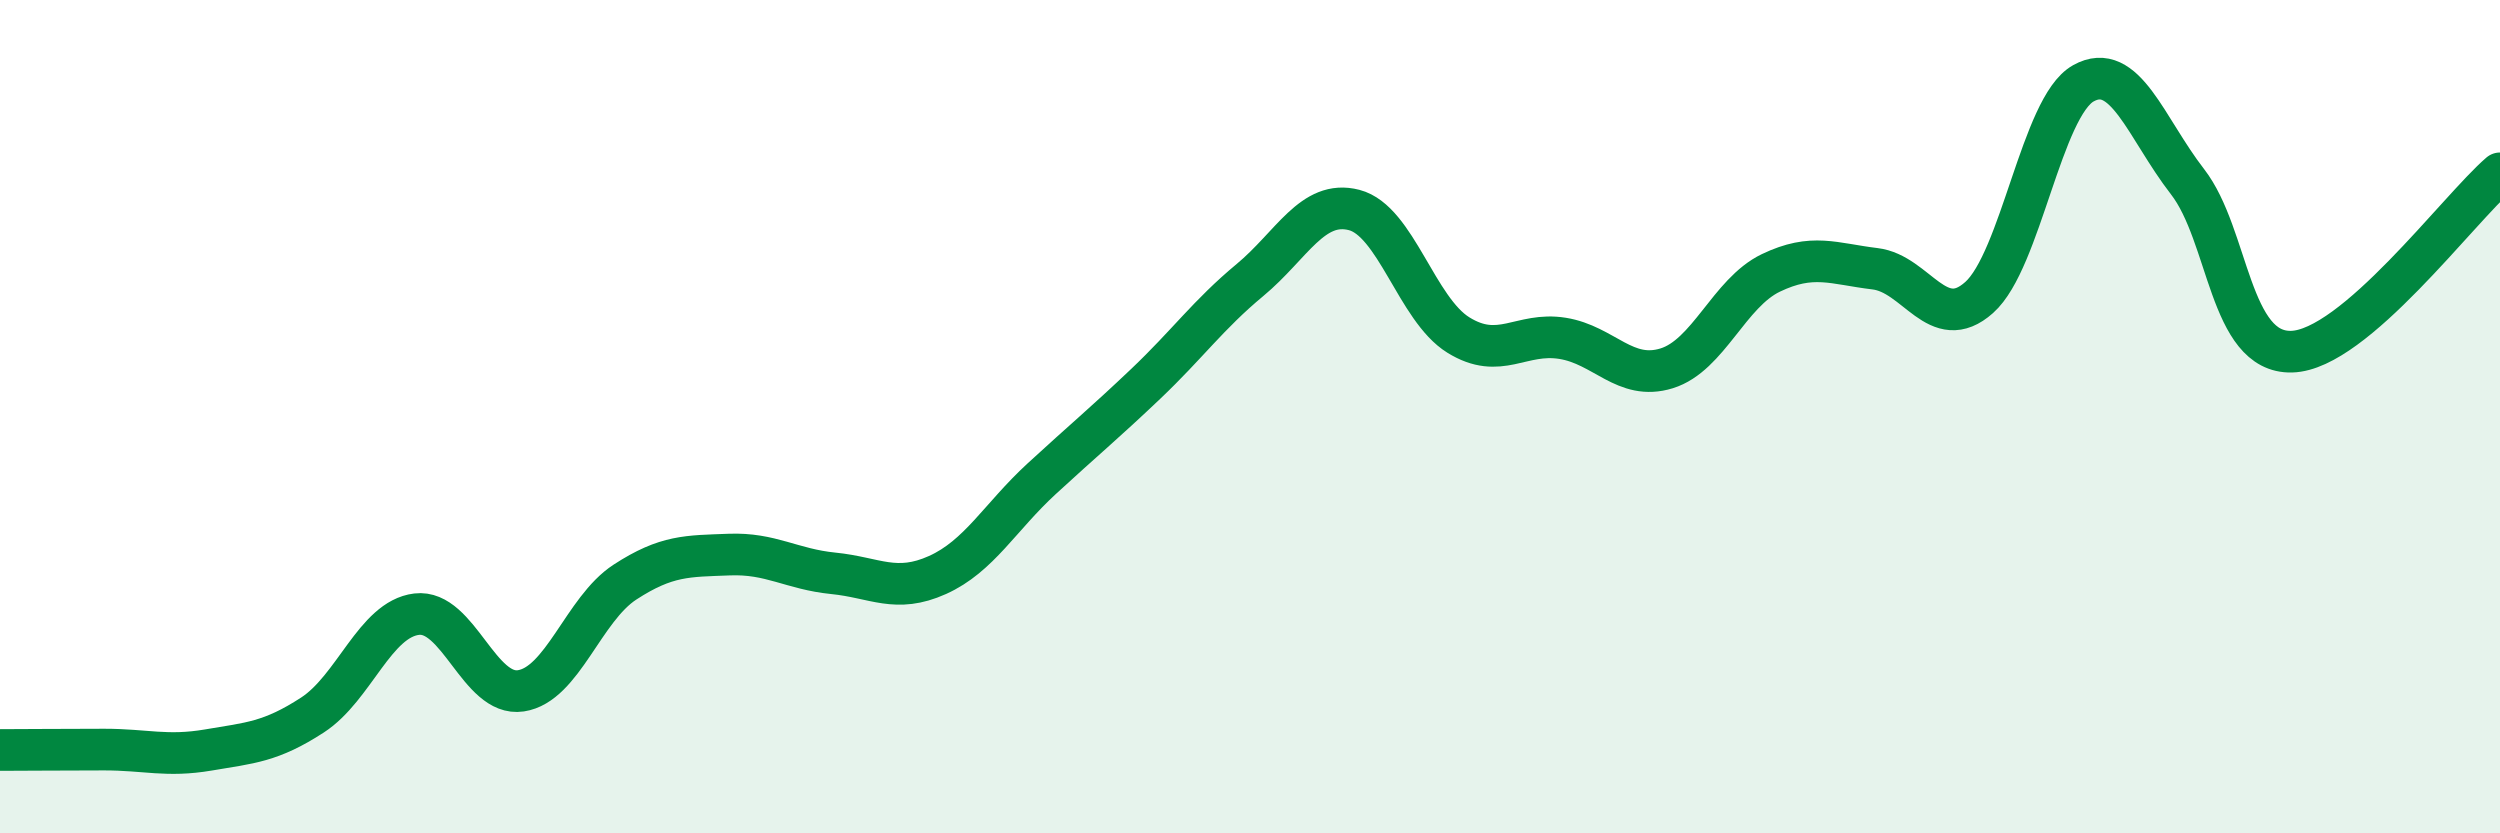
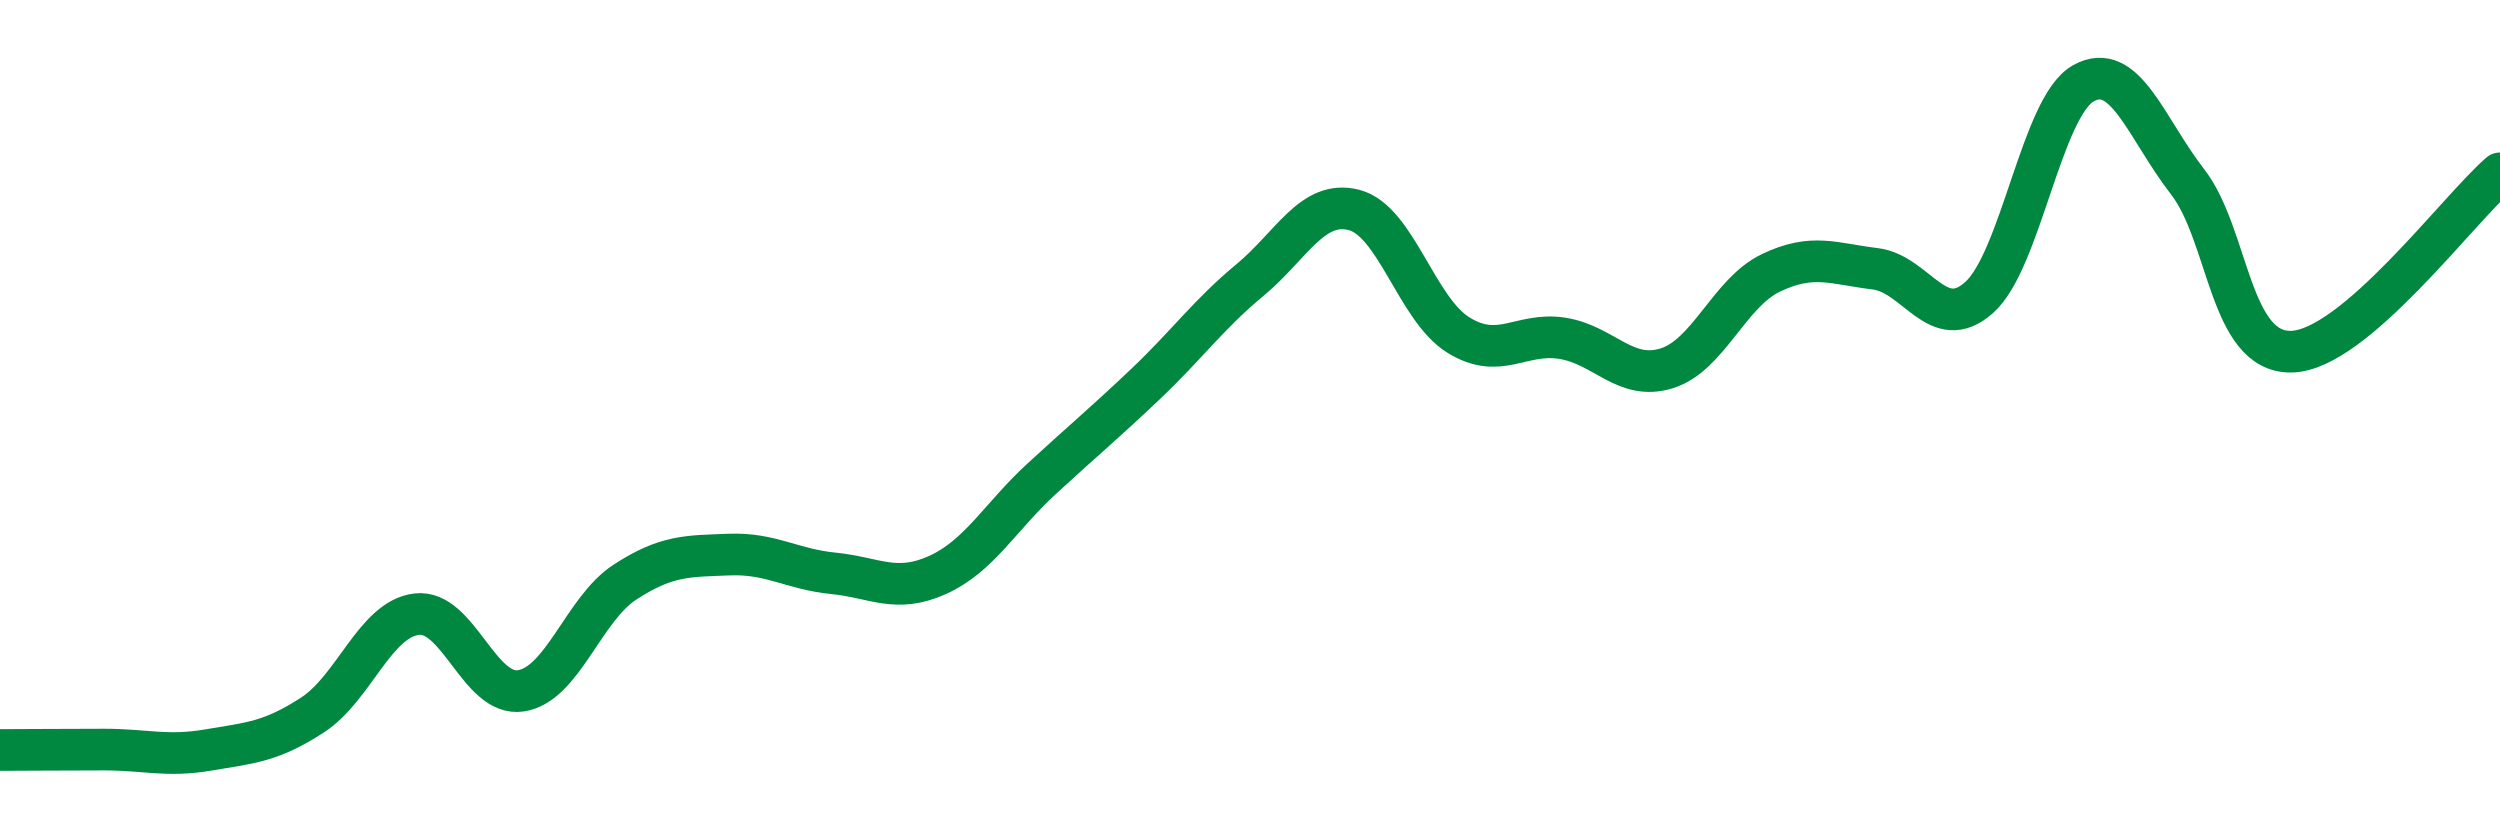
<svg xmlns="http://www.w3.org/2000/svg" width="60" height="20" viewBox="0 0 60 20">
-   <path d="M 0,18 C 0.5,18 1.5,17.99 2.5,17.99 C 3.5,17.99 4,18.17 5,18 C 6,17.83 6.5,17.81 7.5,17.16 C 8.5,16.51 9,14.86 10,14.74 C 11,14.62 11.5,16.73 12.5,16.58 C 13.5,16.43 14,14.62 15,13.97 C 16,13.32 16.5,13.35 17.5,13.31 C 18.5,13.27 19,13.66 20,13.76 C 21,13.86 21.5,14.25 22.5,13.8 C 23.5,13.35 24,12.41 25,11.49 C 26,10.57 26.5,10.16 27.5,9.21 C 28.5,8.26 29,7.55 30,6.72 C 31,5.89 31.5,4.78 32.5,5.04 C 33.5,5.3 34,7.42 35,8.04 C 36,8.66 36.5,7.96 37.5,8.12 C 38.5,8.28 39,9.15 40,8.84 C 41,8.53 41.5,7.03 42.5,6.55 C 43.5,6.07 44,6.33 45,6.45 C 46,6.57 46.5,8.03 47.5,7.14 C 48.5,6.25 49,2.56 50,2 C 51,1.44 51.5,3.07 52.5,4.36 C 53.5,5.65 53.5,8.48 55,8.44 C 56.5,8.4 59,5.02 60,4.16L60 20L0 20Z" fill="#008740" opacity="0.1" stroke-linecap="round" stroke-linejoin="round" />
  <path d="M 0,18 C 0.5,18 1.5,17.99 2.5,17.99 C 3.5,17.99 4,18.17 5,18 C 6,17.83 6.5,17.81 7.5,17.16 C 8.5,16.51 9,14.86 10,14.74 C 11,14.62 11.5,16.73 12.5,16.58 C 13.5,16.43 14,14.62 15,13.97 C 16,13.32 16.5,13.35 17.5,13.31 C 18.5,13.27 19,13.66 20,13.76 C 21,13.86 21.5,14.25 22.5,13.8 C 23.5,13.35 24,12.41 25,11.49 C 26,10.57 26.5,10.16 27.5,9.21 C 28.5,8.26 29,7.55 30,6.72 C 31,5.89 31.5,4.78 32.5,5.04 C 33.5,5.3 34,7.42 35,8.04 C 36,8.66 36.5,7.96 37.5,8.12 C 38.5,8.28 39,9.15 40,8.84 C 41,8.53 41.5,7.03 42.5,6.55 C 43.5,6.07 44,6.33 45,6.45 C 46,6.57 46.5,8.03 47.5,7.14 C 48.5,6.25 49,2.56 50,2 C 51,1.44 51.5,3.07 52.5,4.36 C 53.5,5.65 53.5,8.48 55,8.44 C 56.5,8.4 59,5.02 60,4.16" stroke="#008740" stroke-width="1" fill="none" stroke-linecap="round" stroke-linejoin="round" />
</svg>